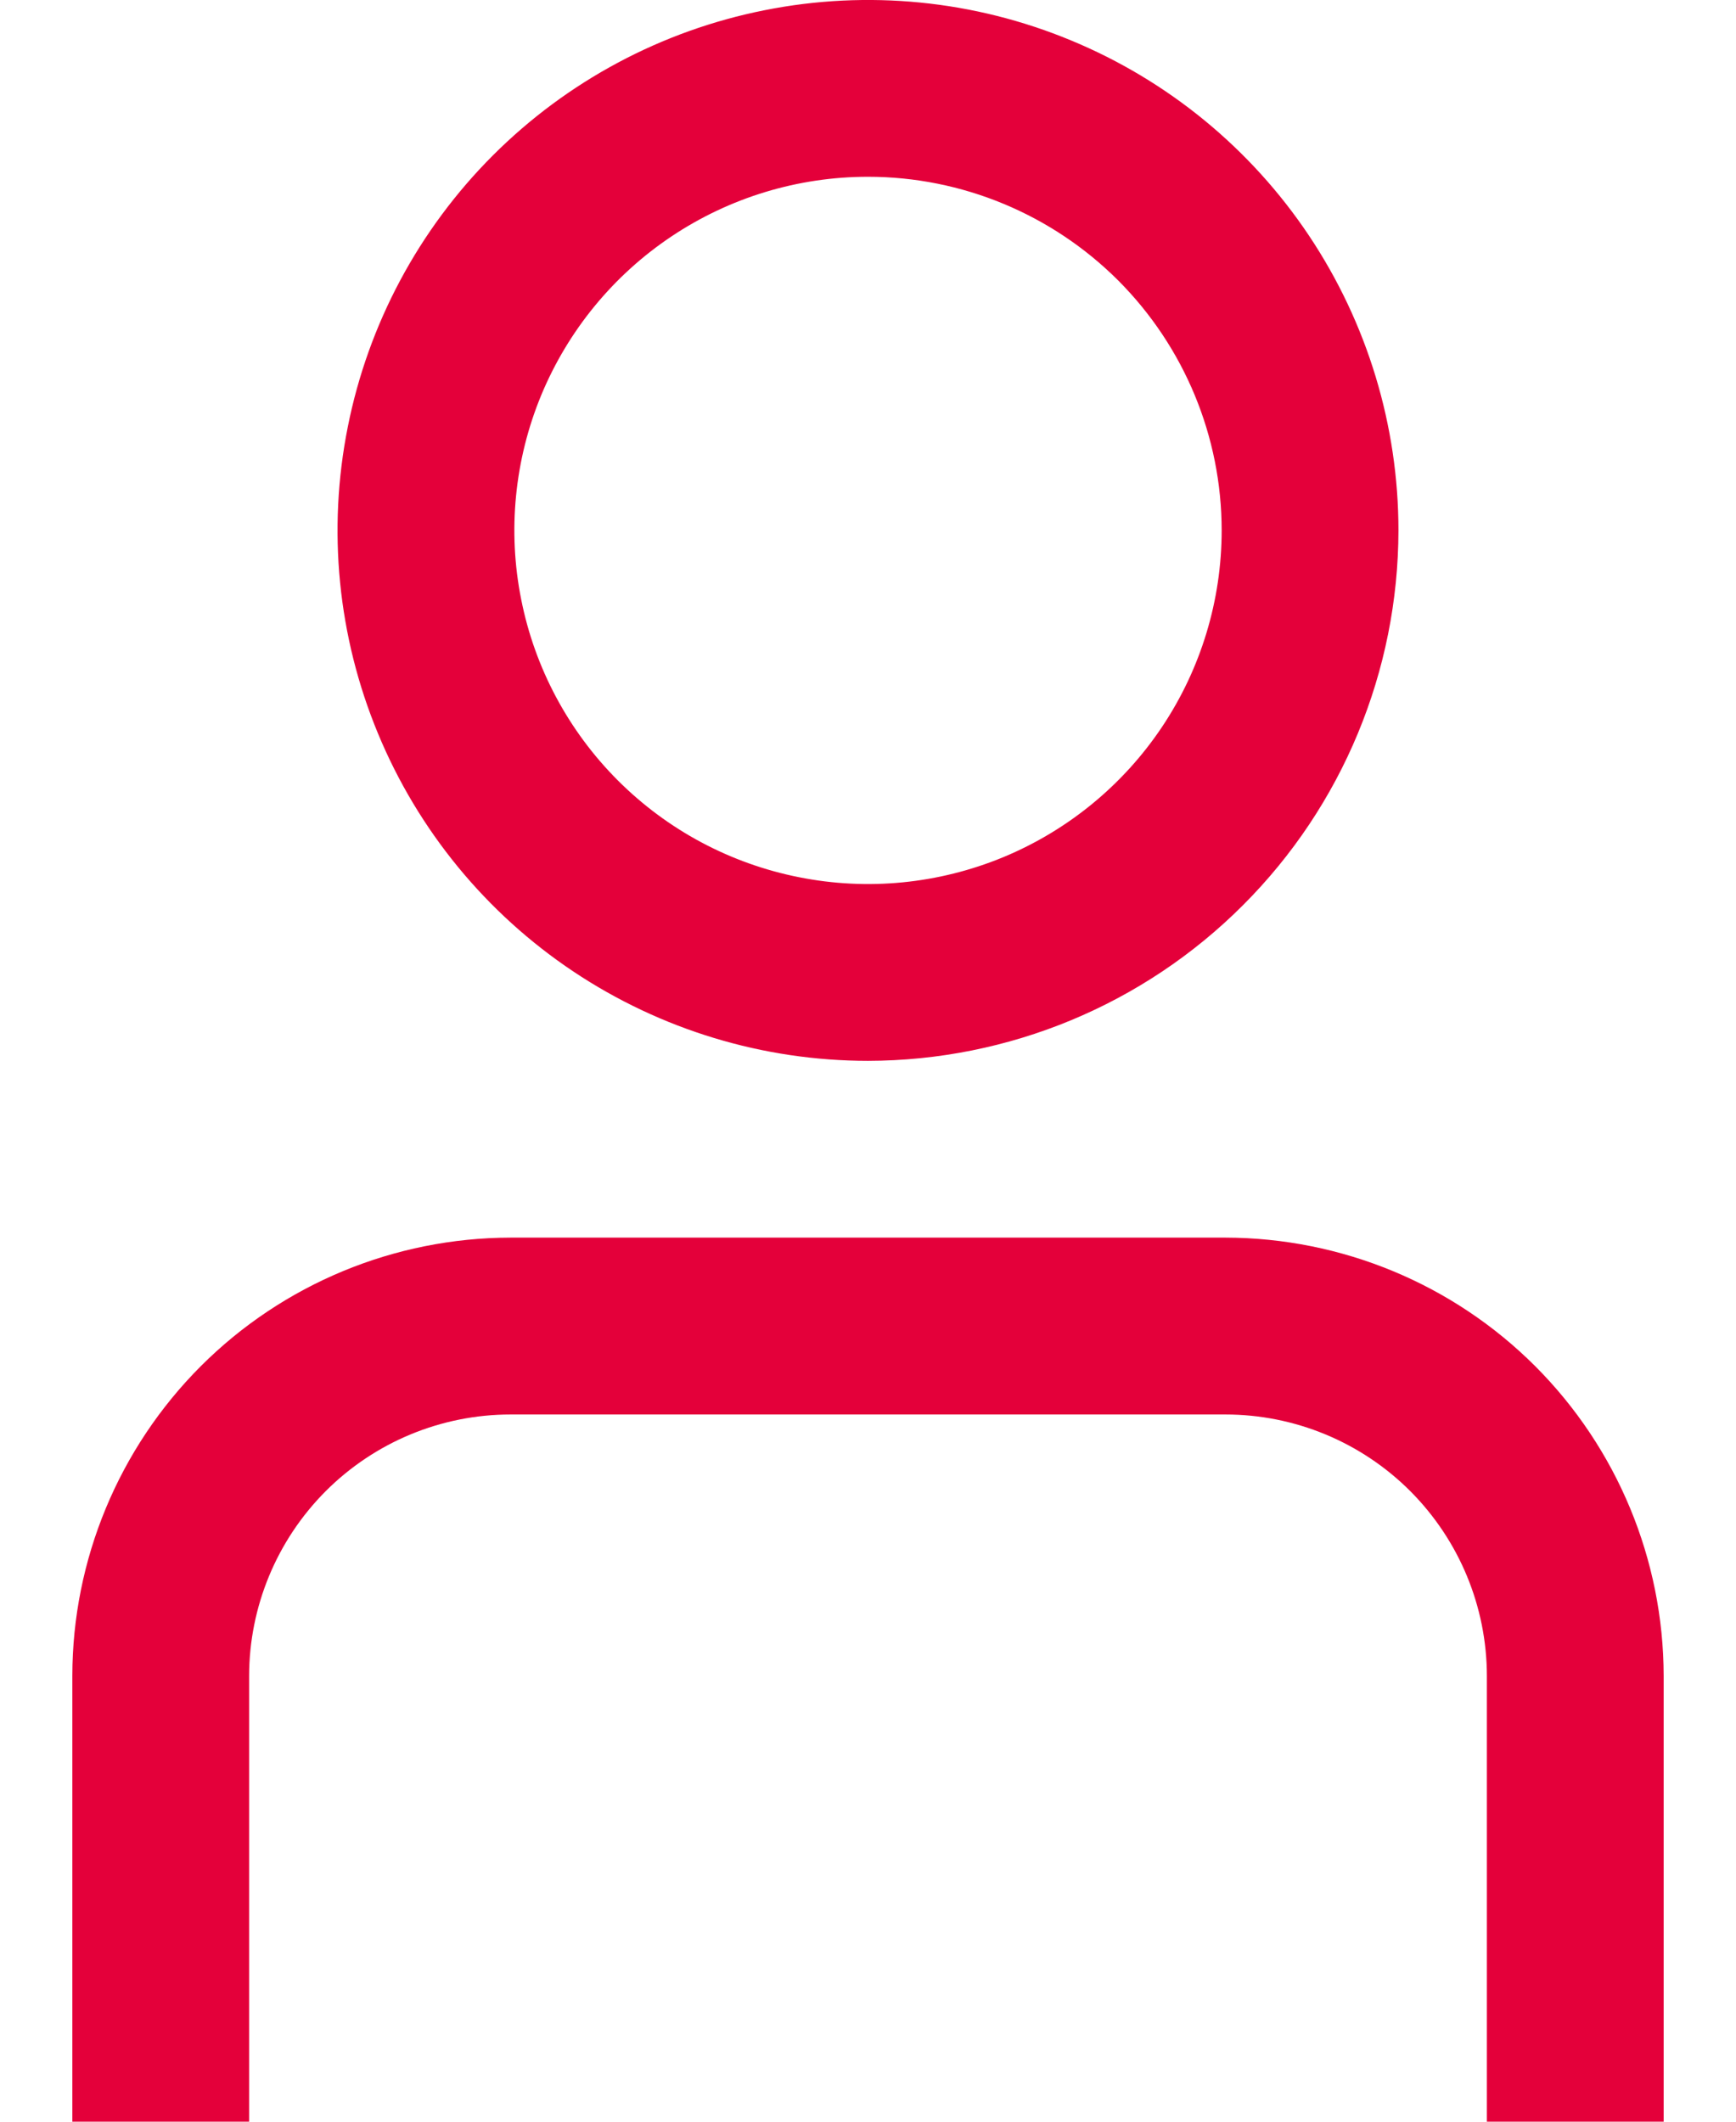
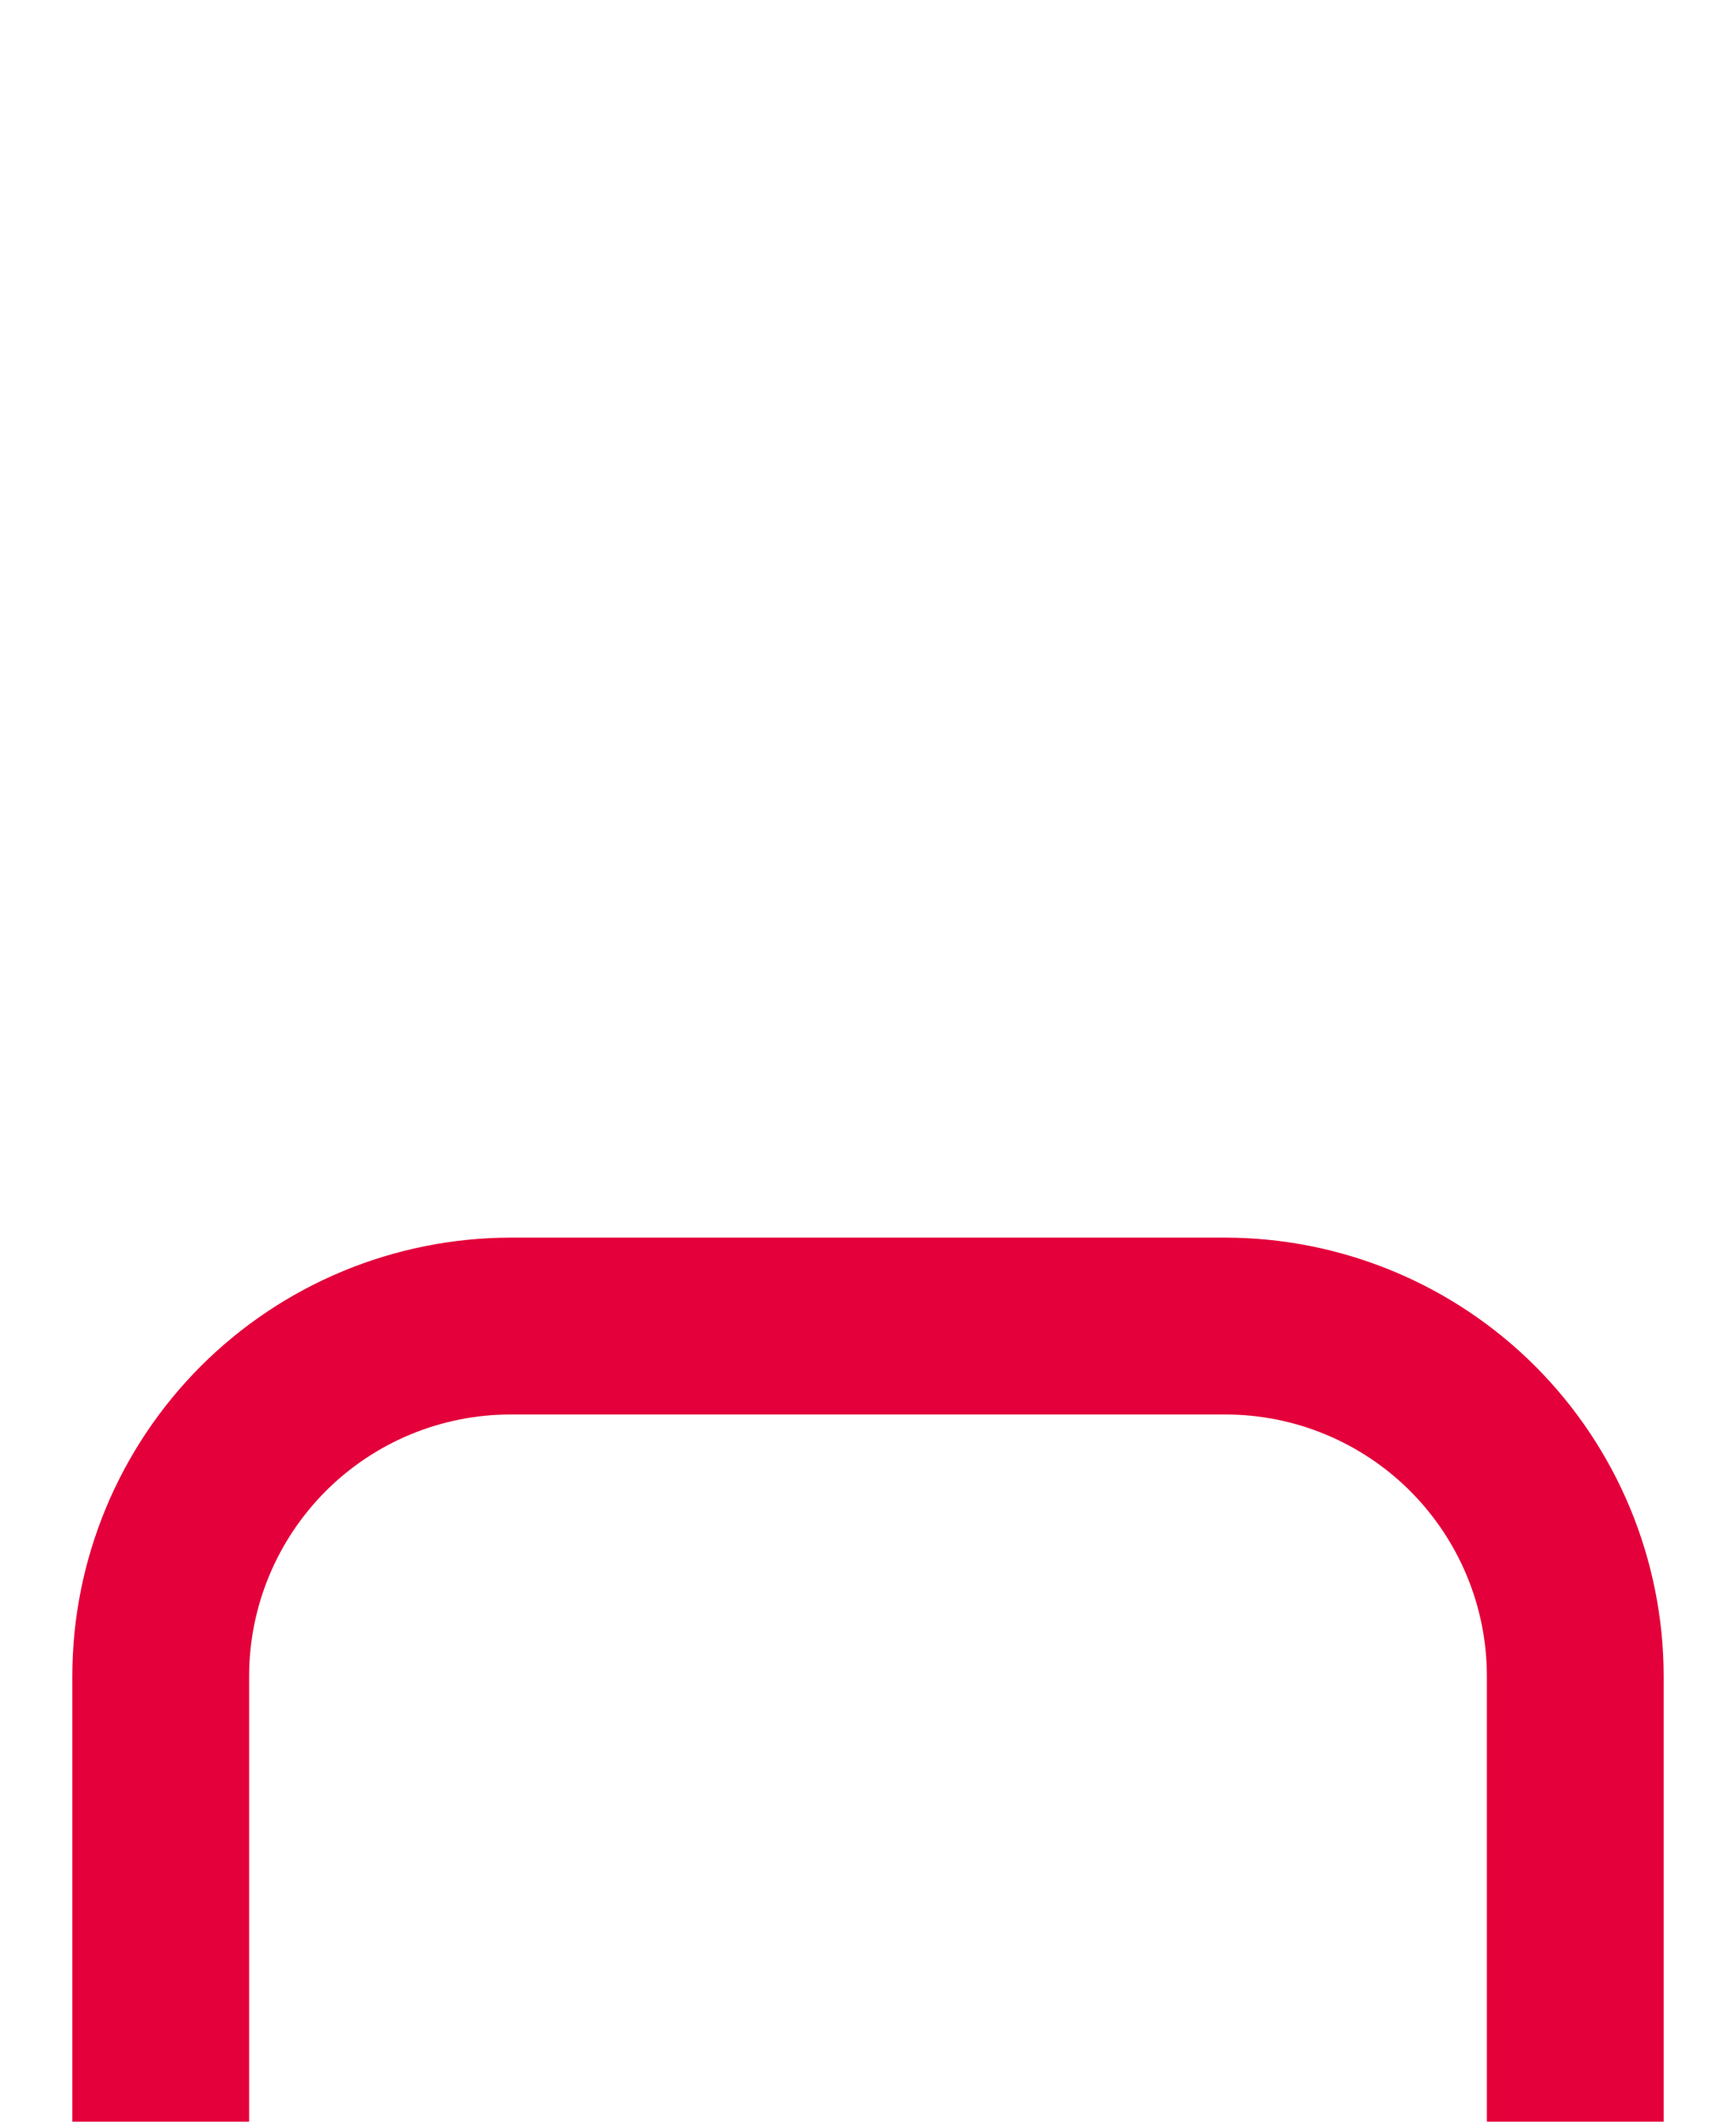
<svg xmlns="http://www.w3.org/2000/svg" width="18" height="22" viewBox="0 0 18 22" fill="none">
  <path d="M17.25 22H15.417V17.377C15.416 16.659 15.13 15.97 14.622 15.461C14.114 14.953 13.425 14.667 12.706 14.667H5.294C4.575 14.667 3.886 14.953 3.378 15.461C2.87 15.97 2.584 16.659 2.583 17.377V22H0.75V17.377C0.751 16.173 1.231 15.018 2.082 14.166C2.934 13.314 4.089 12.835 5.294 12.833H12.706C13.911 12.835 15.066 13.314 15.918 14.166C16.769 15.018 17.248 16.173 17.25 17.377V22Z" fill="#E4003A" />
-   <path d="M9 11C7.912 11 6.849 10.677 5.944 10.073C5.04 9.469 4.335 8.61 3.919 7.605C3.502 6.6 3.393 5.494 3.606 4.427C3.818 3.36 4.342 2.38 5.111 1.611C5.88 0.842 6.86 0.318 7.927 0.106C8.994 -0.107 10.1 0.002 11.105 0.419C12.11 0.835 12.969 1.54 13.573 2.444C14.177 3.349 14.5 4.412 14.5 5.5C14.498 6.958 13.919 8.356 12.887 9.387C11.856 10.419 10.458 10.998 9 11ZM9 1.833C8.275 1.833 7.566 2.048 6.963 2.451C6.36 2.854 5.89 3.427 5.612 4.097C5.335 4.767 5.262 5.504 5.404 6.215C5.545 6.927 5.894 7.58 6.407 8.093C6.92 8.606 7.573 8.955 8.285 9.096C8.996 9.238 9.733 9.165 10.403 8.888C11.073 8.61 11.646 8.14 12.049 7.537C12.452 6.934 12.667 6.225 12.667 5.5C12.667 4.528 12.28 3.595 11.593 2.907C10.905 2.22 9.972 1.833 9 1.833Z" fill="#E4003A" />
</svg>